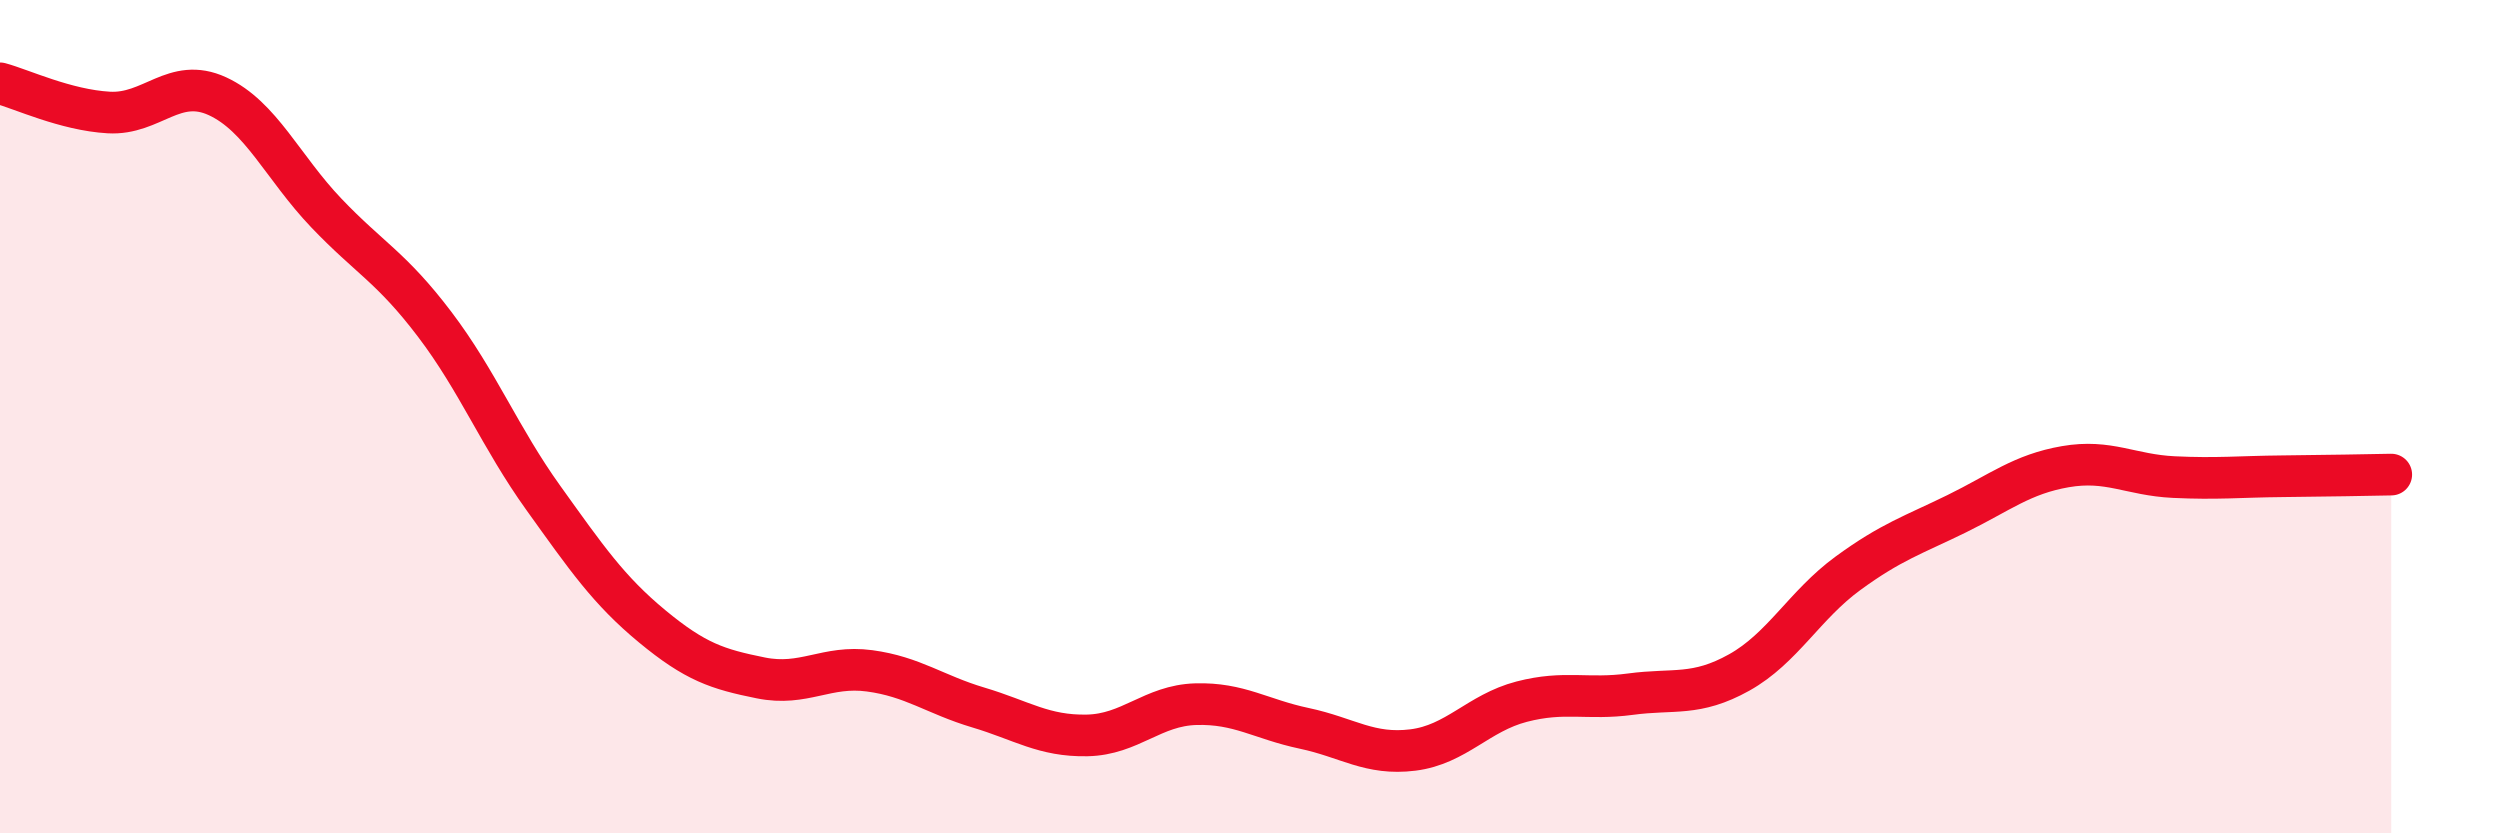
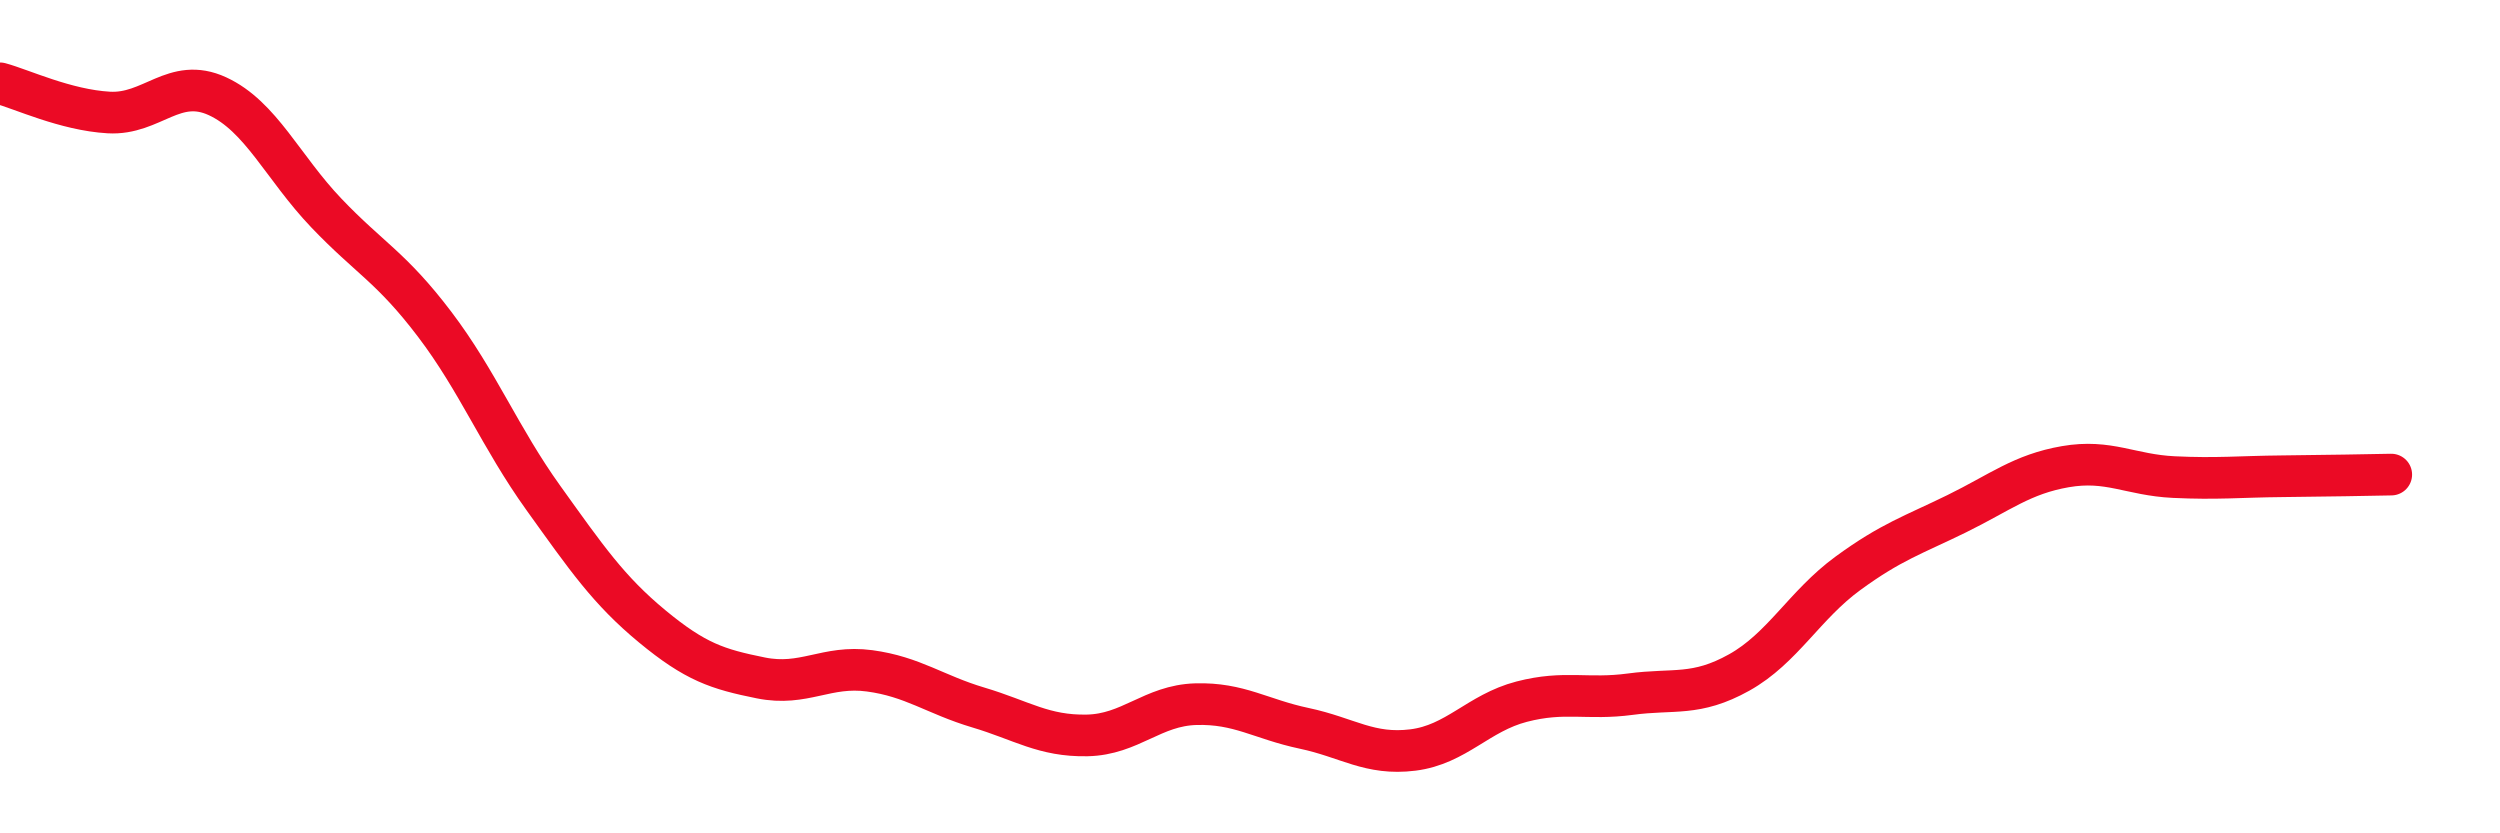
<svg xmlns="http://www.w3.org/2000/svg" width="60" height="20" viewBox="0 0 60 20">
-   <path d="M 0,2 C 0.52,2.14 1.57,2.64 2.61,2.7 C 3.65,2.76 4.18,1.83 5.22,2.31 C 6.26,2.79 6.79,4.02 7.83,5.11 C 8.87,6.2 9.39,6.41 10.43,7.78 C 11.47,9.15 12,10.5 13.04,11.95 C 14.08,13.4 14.61,14.17 15.65,15.03 C 16.69,15.89 17.22,16.06 18.26,16.27 C 19.3,16.48 19.83,15.96 20.87,16.1 C 21.91,16.24 22.44,16.67 23.48,16.98 C 24.52,17.29 25.05,17.67 26.09,17.65 C 27.13,17.63 27.66,16.93 28.7,16.9 C 29.74,16.87 30.26,17.26 31.3,17.48 C 32.34,17.7 32.87,18.13 33.91,18 C 34.95,17.87 35.48,17.11 36.52,16.84 C 37.56,16.57 38.09,16.8 39.13,16.66 C 40.17,16.52 40.7,16.72 41.74,16.14 C 42.78,15.56 43.31,14.52 44.35,13.76 C 45.39,13 45.92,12.84 46.96,12.33 C 48,11.82 48.53,11.38 49.57,11.2 C 50.61,11.02 51.13,11.4 52.17,11.45 C 53.21,11.5 53.74,11.44 54.78,11.43 C 55.82,11.42 56.87,11.4 57.39,11.39L57.39 20L0 20Z" fill="#EB0A25" opacity="0.1" stroke-linecap="round" stroke-linejoin="round" />
  <path d="M 0,2 C 0.52,2.14 1.57,2.64 2.61,2.7 C 3.65,2.76 4.18,1.83 5.22,2.31 C 6.26,2.79 6.79,4.02 7.83,5.11 C 8.87,6.2 9.39,6.41 10.43,7.78 C 11.47,9.15 12,10.5 13.04,11.95 C 14.08,13.4 14.61,14.17 15.65,15.03 C 16.69,15.89 17.22,16.06 18.26,16.27 C 19.3,16.48 19.83,15.96 20.87,16.1 C 21.91,16.24 22.44,16.67 23.48,16.98 C 24.52,17.29 25.05,17.67 26.09,17.65 C 27.13,17.63 27.66,16.93 28.7,16.9 C 29.74,16.87 30.26,17.26 31.3,17.48 C 32.34,17.7 32.87,18.13 33.91,18 C 34.95,17.87 35.48,17.11 36.52,16.84 C 37.56,16.57 38.09,16.8 39.13,16.66 C 40.17,16.52 40.7,16.72 41.74,16.14 C 42.78,15.56 43.31,14.52 44.35,13.76 C 45.39,13 45.92,12.84 46.96,12.33 C 48,11.82 48.53,11.38 49.57,11.2 C 50.61,11.02 51.13,11.4 52.17,11.45 C 53.21,11.5 53.74,11.44 54.78,11.43 C 55.82,11.42 56.87,11.4 57.39,11.39" stroke="#EB0A25" stroke-width="1" fill="none" stroke-linecap="round" stroke-linejoin="round" />
</svg>